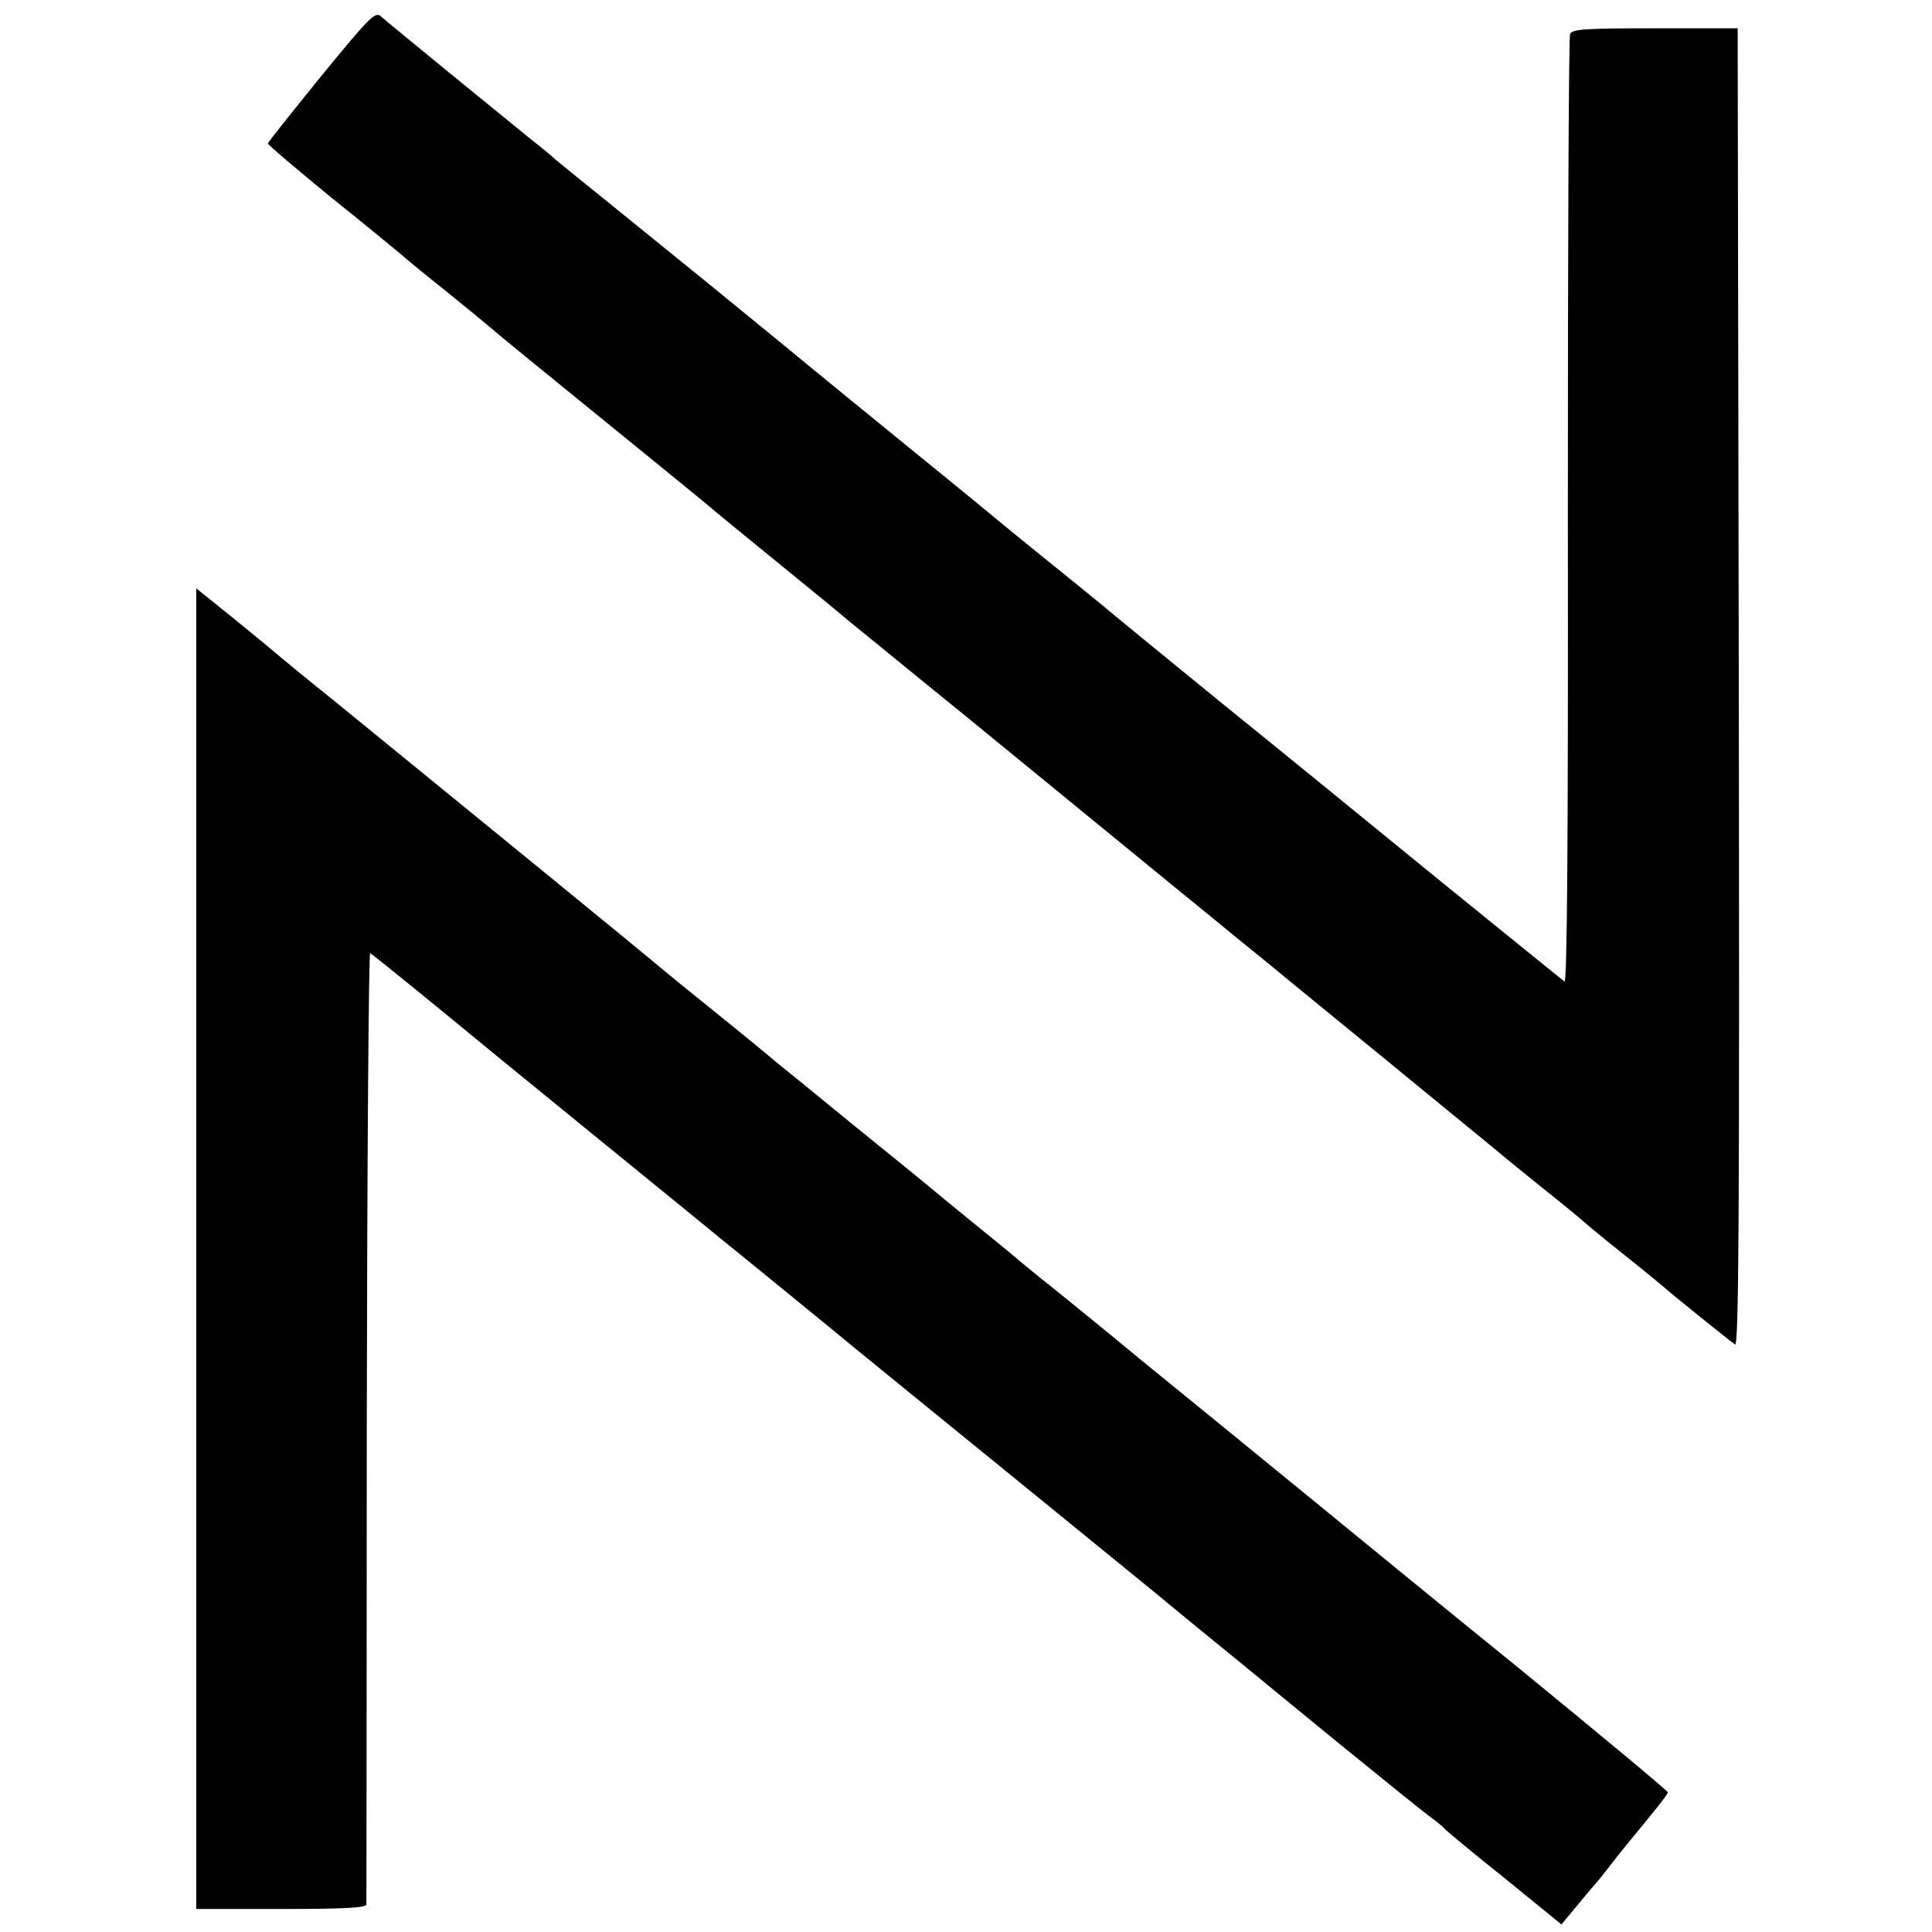
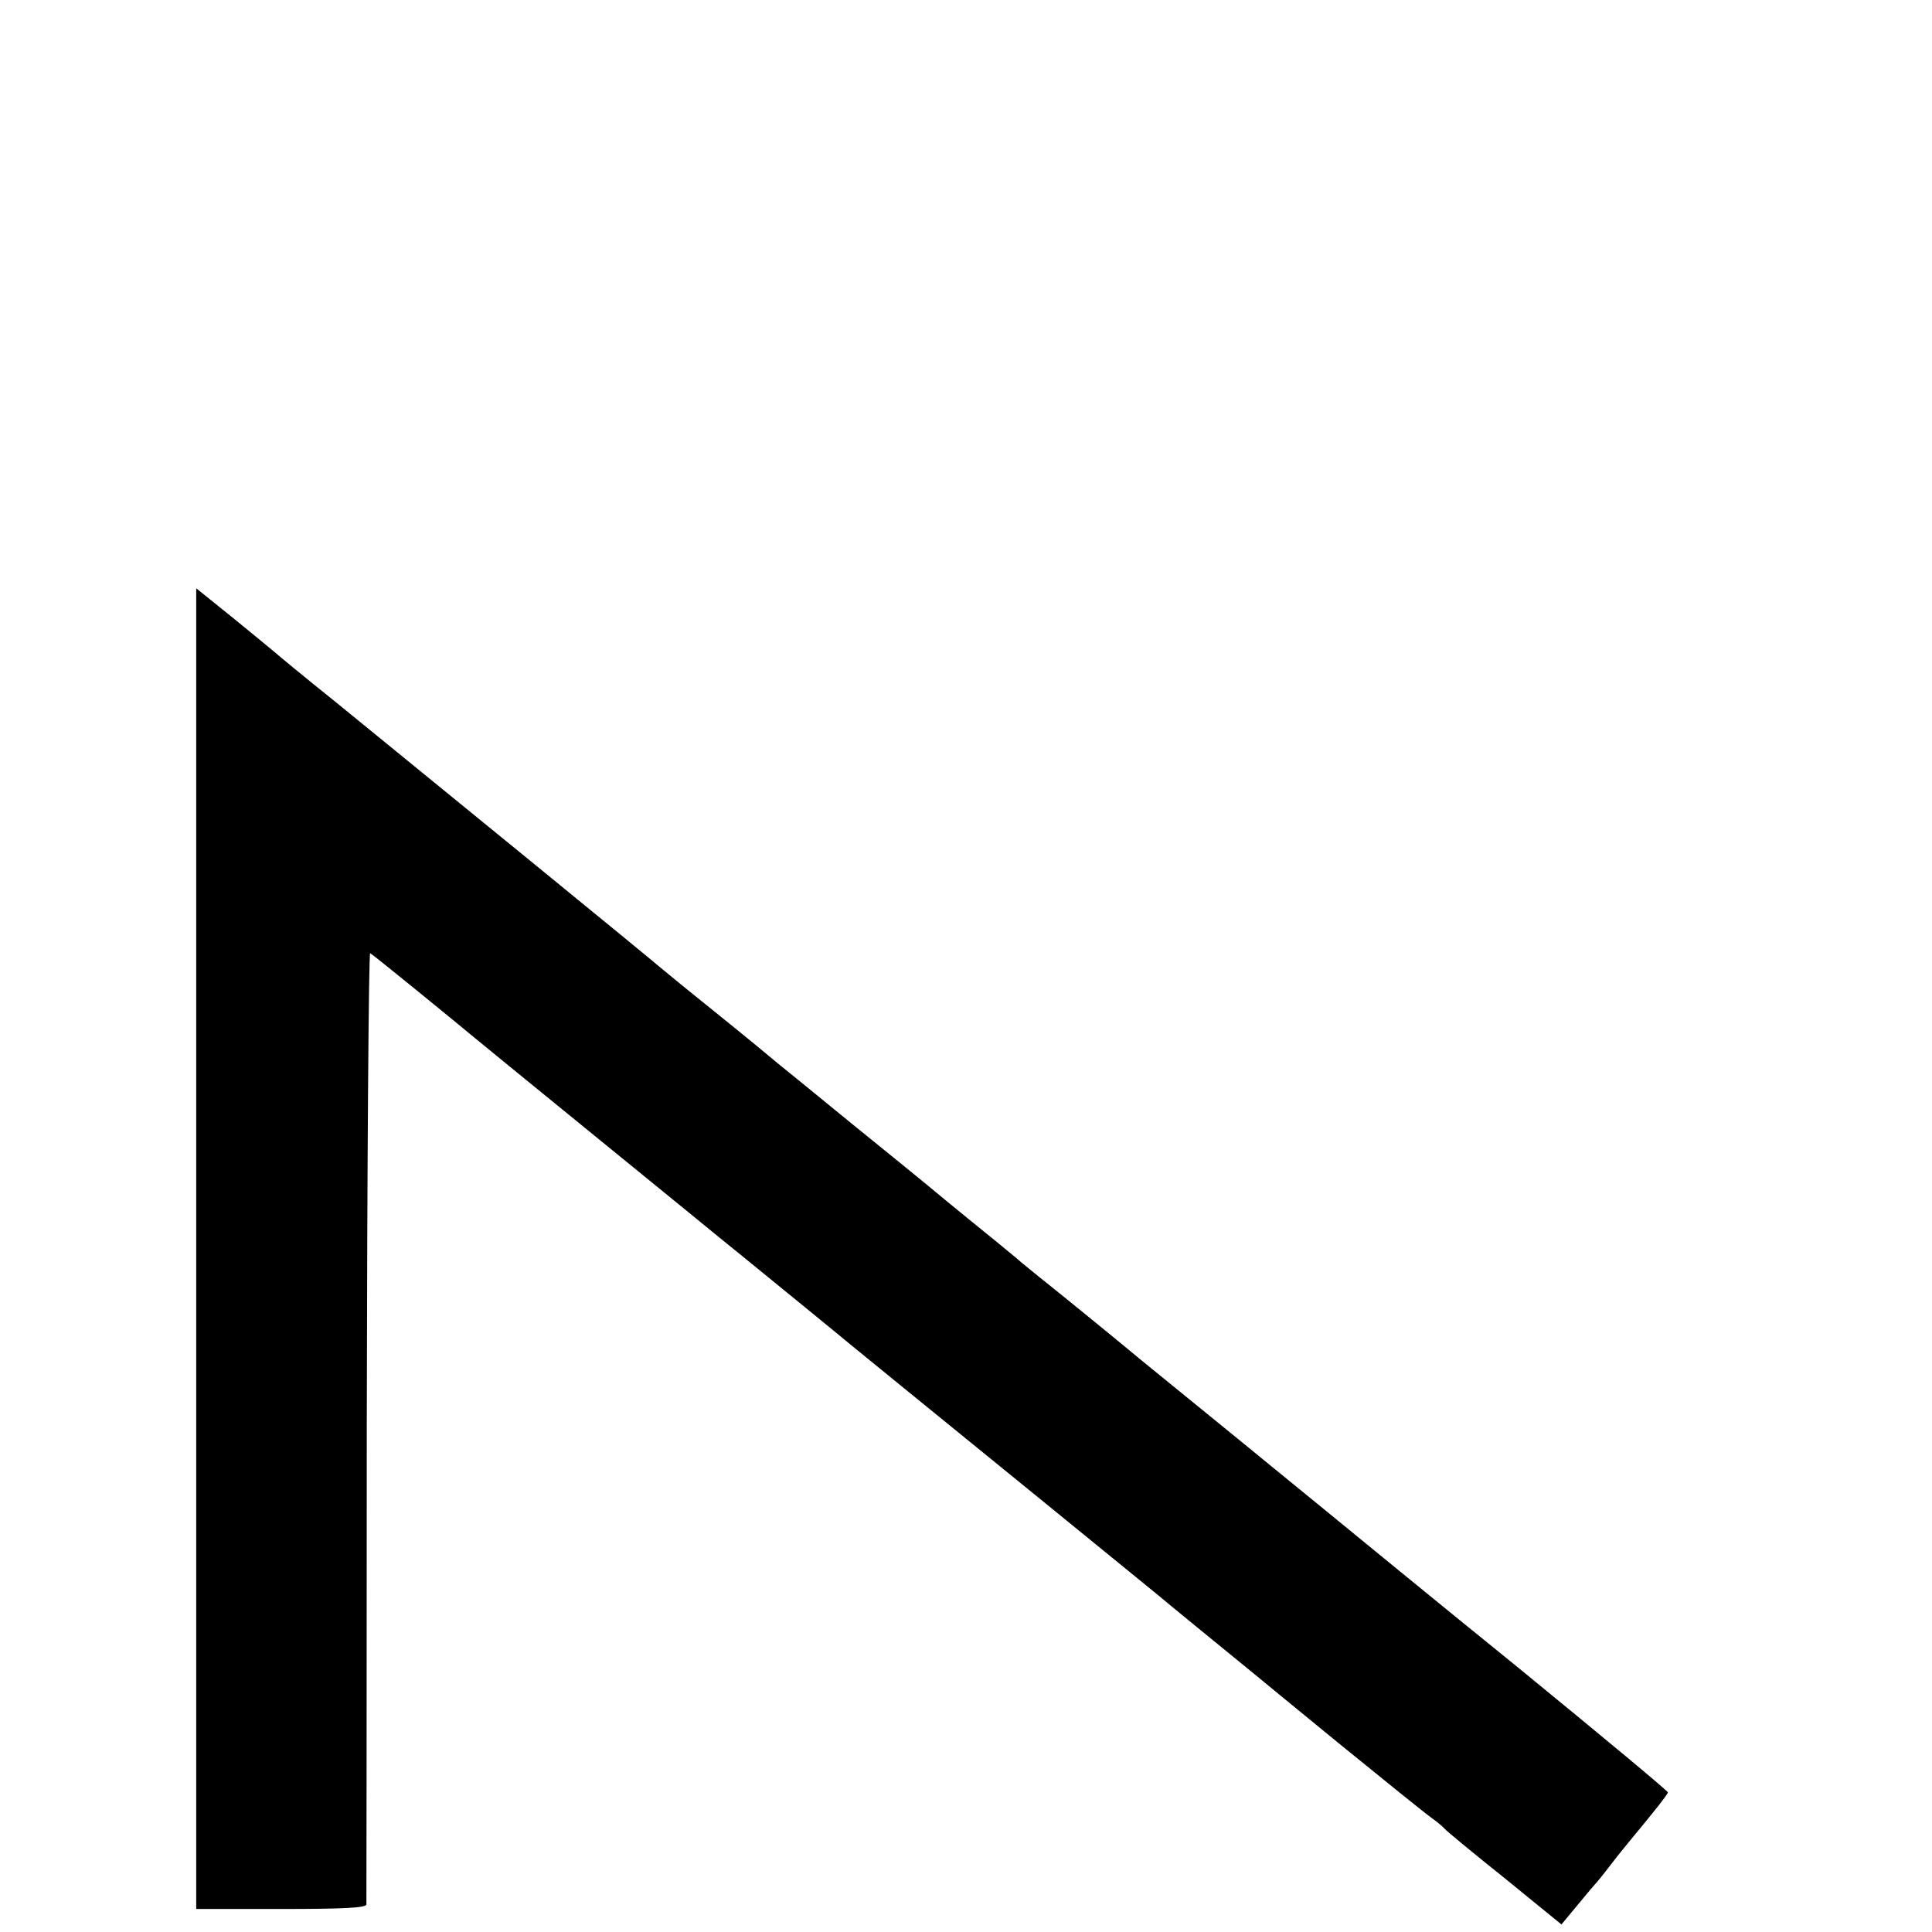
<svg xmlns="http://www.w3.org/2000/svg" version="1.0" width="512pt" height="512pt" viewBox="0 0 512 512" preserveAspectRatio="xMidYMid meet">
  <g transform="translate(0,512) scale(0.1,-0.1)" fill="#000000" stroke="none">
-     <path d="M851 4918 c-77 -95 -141 -175 -141 -178 0 -4 77 -69 171 -146 95 -76 177 -144 183 -149 6 -6 58 -49 116 -95 58 -47 107 -87 110 -90 3 -3 50 -42 105 -87 134 -109 455 -370 480 -391 11 -10 94 -78 185 -152 91 -74 174 -142 185 -152 11 -9 101 -82 200 -163 99 -80 189 -154 200 -163 11 -9 110 -90 220 -180 110 -90 209 -171 220 -180 11 -9 67 -55 125 -102 57 -47 116 -95 130 -106 14 -12 156 -128 315 -258 160 -131 299 -245 310 -254 11 -10 67 -55 125 -102 58 -46 107 -87 110 -90 3 -3 52 -44 110 -90 58 -46 107 -87 110 -90 5 -5 152 -124 178 -143 10 -8 12 339 10 1739 l-3 1749 -218 0 c-185 0 -220 -2 -226 -15 -4 -8 -6 -578 -6 -1267 1 -882 -2 -1250 -9 -1244 -6 4 -157 127 -336 272 -179 146 -440 359 -580 472 -140 114 -264 216 -275 225 -18 16 -154 126 -195 159 -8 6 -44 36 -80 65 -36 30 -159 131 -275 225 -115 94 -264 215 -330 270 -134 110 -284 232 -419 341 -126 102 -162 131 -185 150 -10 10 -36 31 -58 48 -79 64 -389 317 -404 331 -15 13 -31 -4 -158 -159z" />
    <path d="M520 1811 l0 -1750 225 0 c166 0 225 3 226 12 0 7 1 578 1 1269 1 691 5 1255 9 1252 8 -4 226 -182 274 -222 11 -9 117 -96 235 -192 118 -96 269 -219 335 -273 66 -54 127 -104 135 -110 70 -57 287 -234 296 -242 6 -5 65 -53 130 -106 186 -151 635 -517 679 -553 32 -27 157 -129 255 -209 8 -7 111 -91 228 -187 118 -96 228 -185 245 -197 17 -12 33 -26 36 -30 3 -4 74 -63 158 -130 l151 -123 44 53 c23 28 45 54 48 57 3 3 21 25 40 50 19 25 43 54 52 65 63 76 98 120 98 125 0 4 -176 150 -391 326 -216 175 -460 375 -543 443 -83 68 -167 136 -186 152 -49 40 -227 185 -275 224 -83 69 -233 191 -270 220 -21 17 -43 35 -49 40 -6 6 -36 30 -66 55 -30 24 -91 74 -135 110 -44 37 -156 128 -250 204 -93 76 -181 148 -195 159 -14 12 -83 69 -155 127 -71 57 -141 114 -155 126 -26 23 -602 493 -861 704 -85 68 -156 127 -159 130 -3 3 -51 42 -107 88 l-103 83 0 -1750z" />
  </g>
</svg>